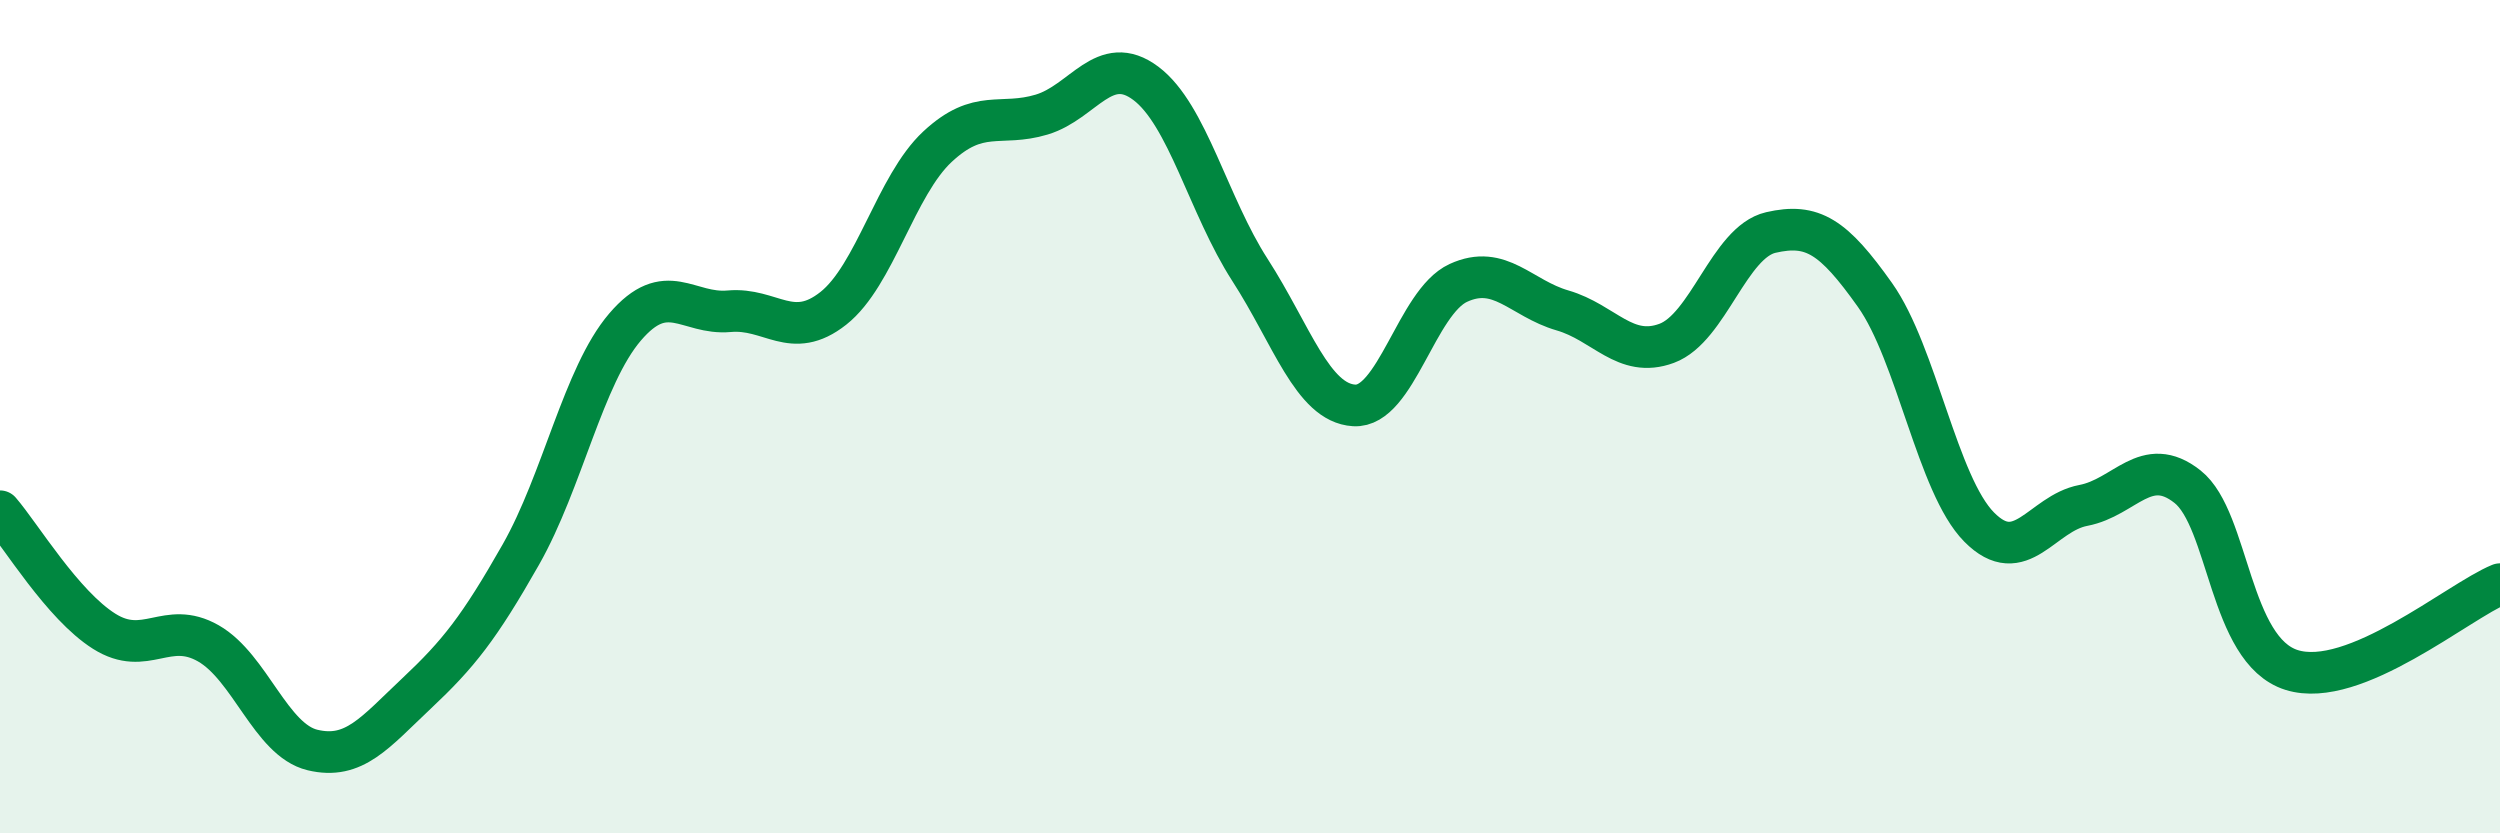
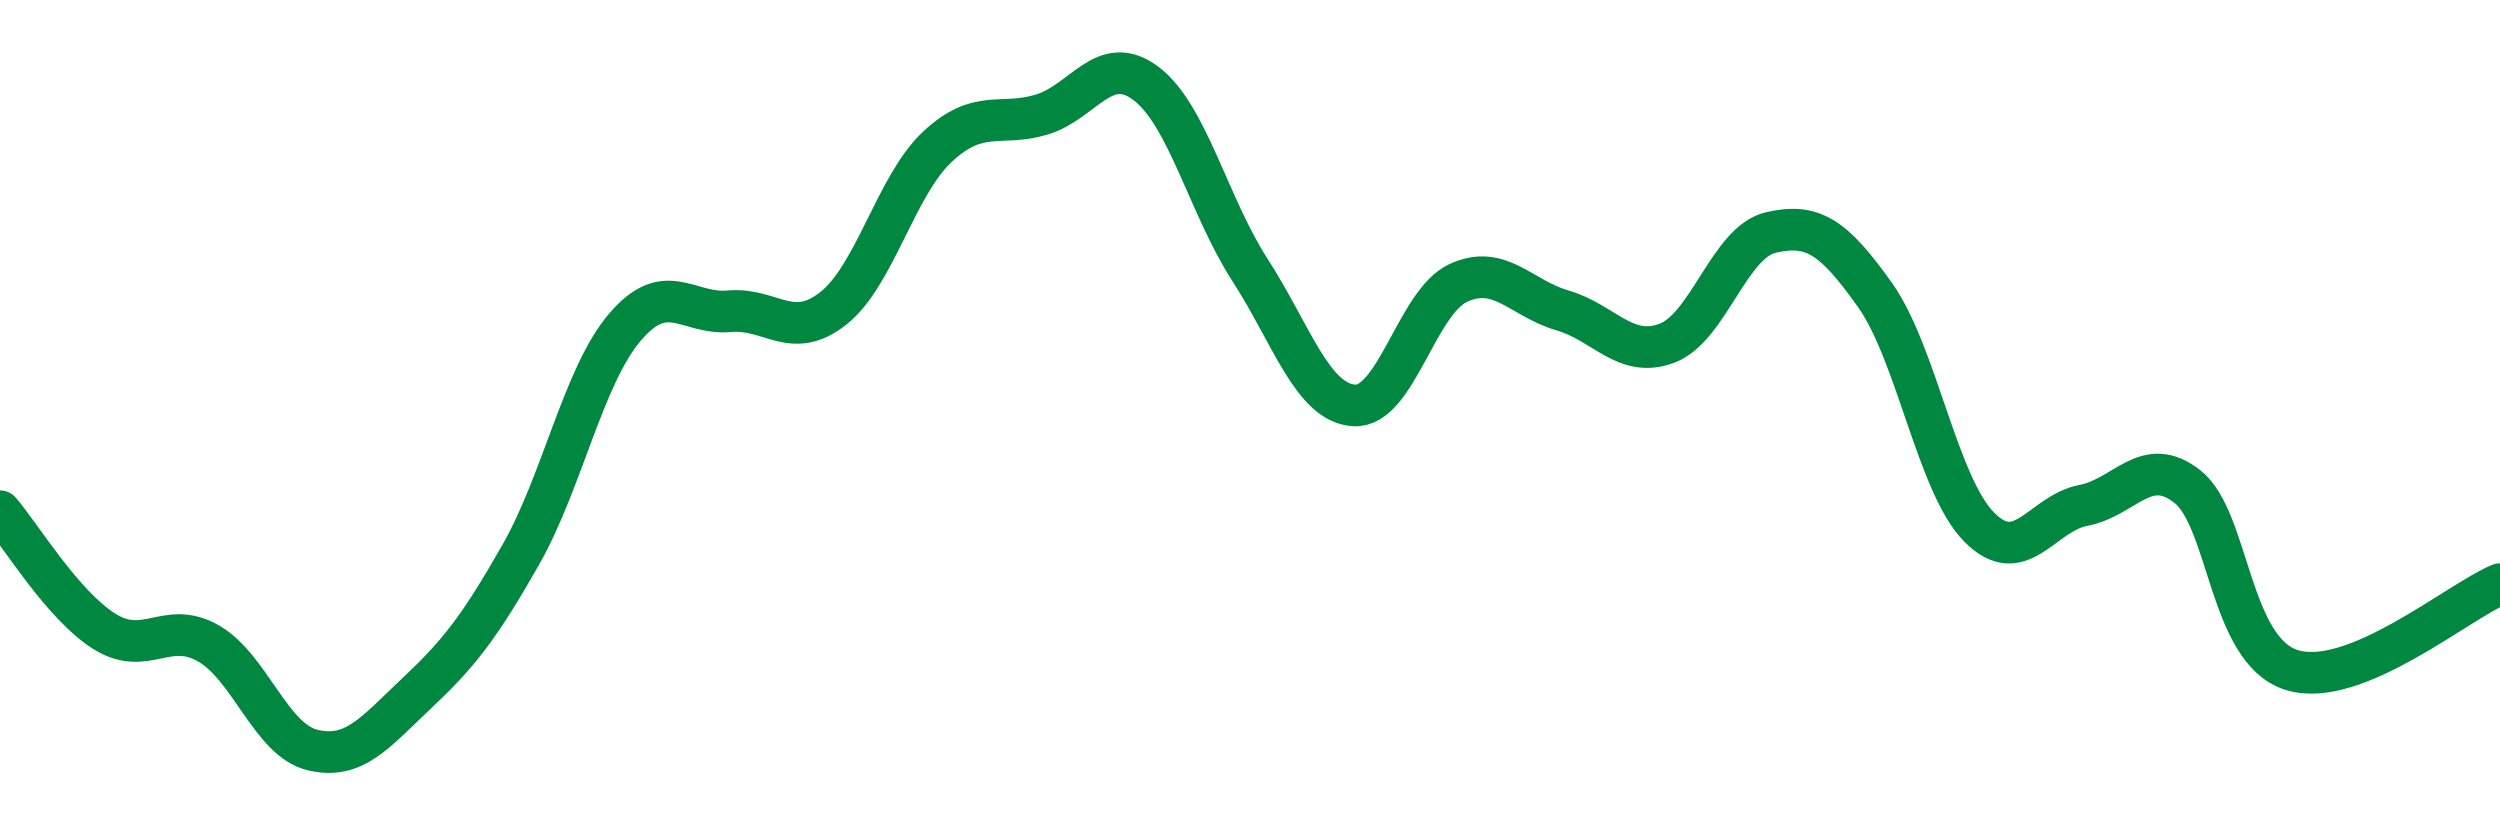
<svg xmlns="http://www.w3.org/2000/svg" width="60" height="20" viewBox="0 0 60 20">
-   <path d="M 0,12.27 C 0.5,12.85 1.5,14.52 2.5,15.15 C 3.5,15.78 4,14.87 5,15.44 C 6,16.01 6.5,17.76 7.5,18 C 8.5,18.24 9,17.58 10,16.64 C 11,15.7 11.5,15.07 12.5,13.31 C 13.5,11.55 14,9.02 15,7.85 C 16,6.68 16.5,7.56 17.5,7.47 C 18.5,7.38 19,8.19 20,7.4 C 21,6.61 21.5,4.45 22.5,3.52 C 23.5,2.59 24,3.05 25,2.75 C 26,2.45 26.5,1.25 27.5,2 C 28.5,2.75 29,4.93 30,6.48 C 31,8.03 31.5,9.67 32.5,9.73 C 33.5,9.79 34,7.25 35,6.79 C 36,6.33 36.5,7.16 37.5,7.45 C 38.5,7.74 39,8.61 40,8.24 C 41,7.87 41.5,5.81 42.5,5.58 C 43.5,5.35 44,5.67 45,7.08 C 46,8.49 46.5,11.64 47.5,12.65 C 48.5,13.66 49,12.32 50,12.13 C 51,11.94 51.5,10.89 52.5,11.68 C 53.5,12.47 53.5,15.61 55,16.08 C 56.5,16.55 59,14.43 60,14.02L60 20L0 20Z" fill="#008740" opacity="0.1" stroke-linecap="round" stroke-linejoin="round" />
  <path d="M 0,12.27 C 0.5,12.85 1.5,14.52 2.5,15.15 C 3.5,15.78 4,14.87 5,15.44 C 6,16.01 6.5,17.76 7.5,18 C 8.5,18.24 9,17.58 10,16.64 C 11,15.7 11.5,15.07 12.5,13.31 C 13.5,11.55 14,9.02 15,7.85 C 16,6.68 16.5,7.56 17.5,7.47 C 18.5,7.38 19,8.19 20,7.4 C 21,6.61 21.5,4.45 22.5,3.52 C 23.5,2.59 24,3.05 25,2.75 C 26,2.45 26.5,1.25 27.5,2 C 28.5,2.75 29,4.93 30,6.48 C 31,8.03 31.5,9.67 32.5,9.73 C 33.5,9.79 34,7.25 35,6.79 C 36,6.33 36.5,7.16 37.5,7.45 C 38.5,7.74 39,8.61 40,8.24 C 41,7.87 41.5,5.81 42.5,5.58 C 43.5,5.35 44,5.67 45,7.08 C 46,8.49 46.5,11.64 47.5,12.65 C 48.5,13.66 49,12.32 50,12.13 C 51,11.94 51.5,10.89 52.5,11.68 C 53.5,12.47 53.5,15.61 55,16.08 C 56.5,16.55 59,14.43 60,14.02" stroke="#008740" stroke-width="1" fill="none" stroke-linecap="round" stroke-linejoin="round" />
</svg>